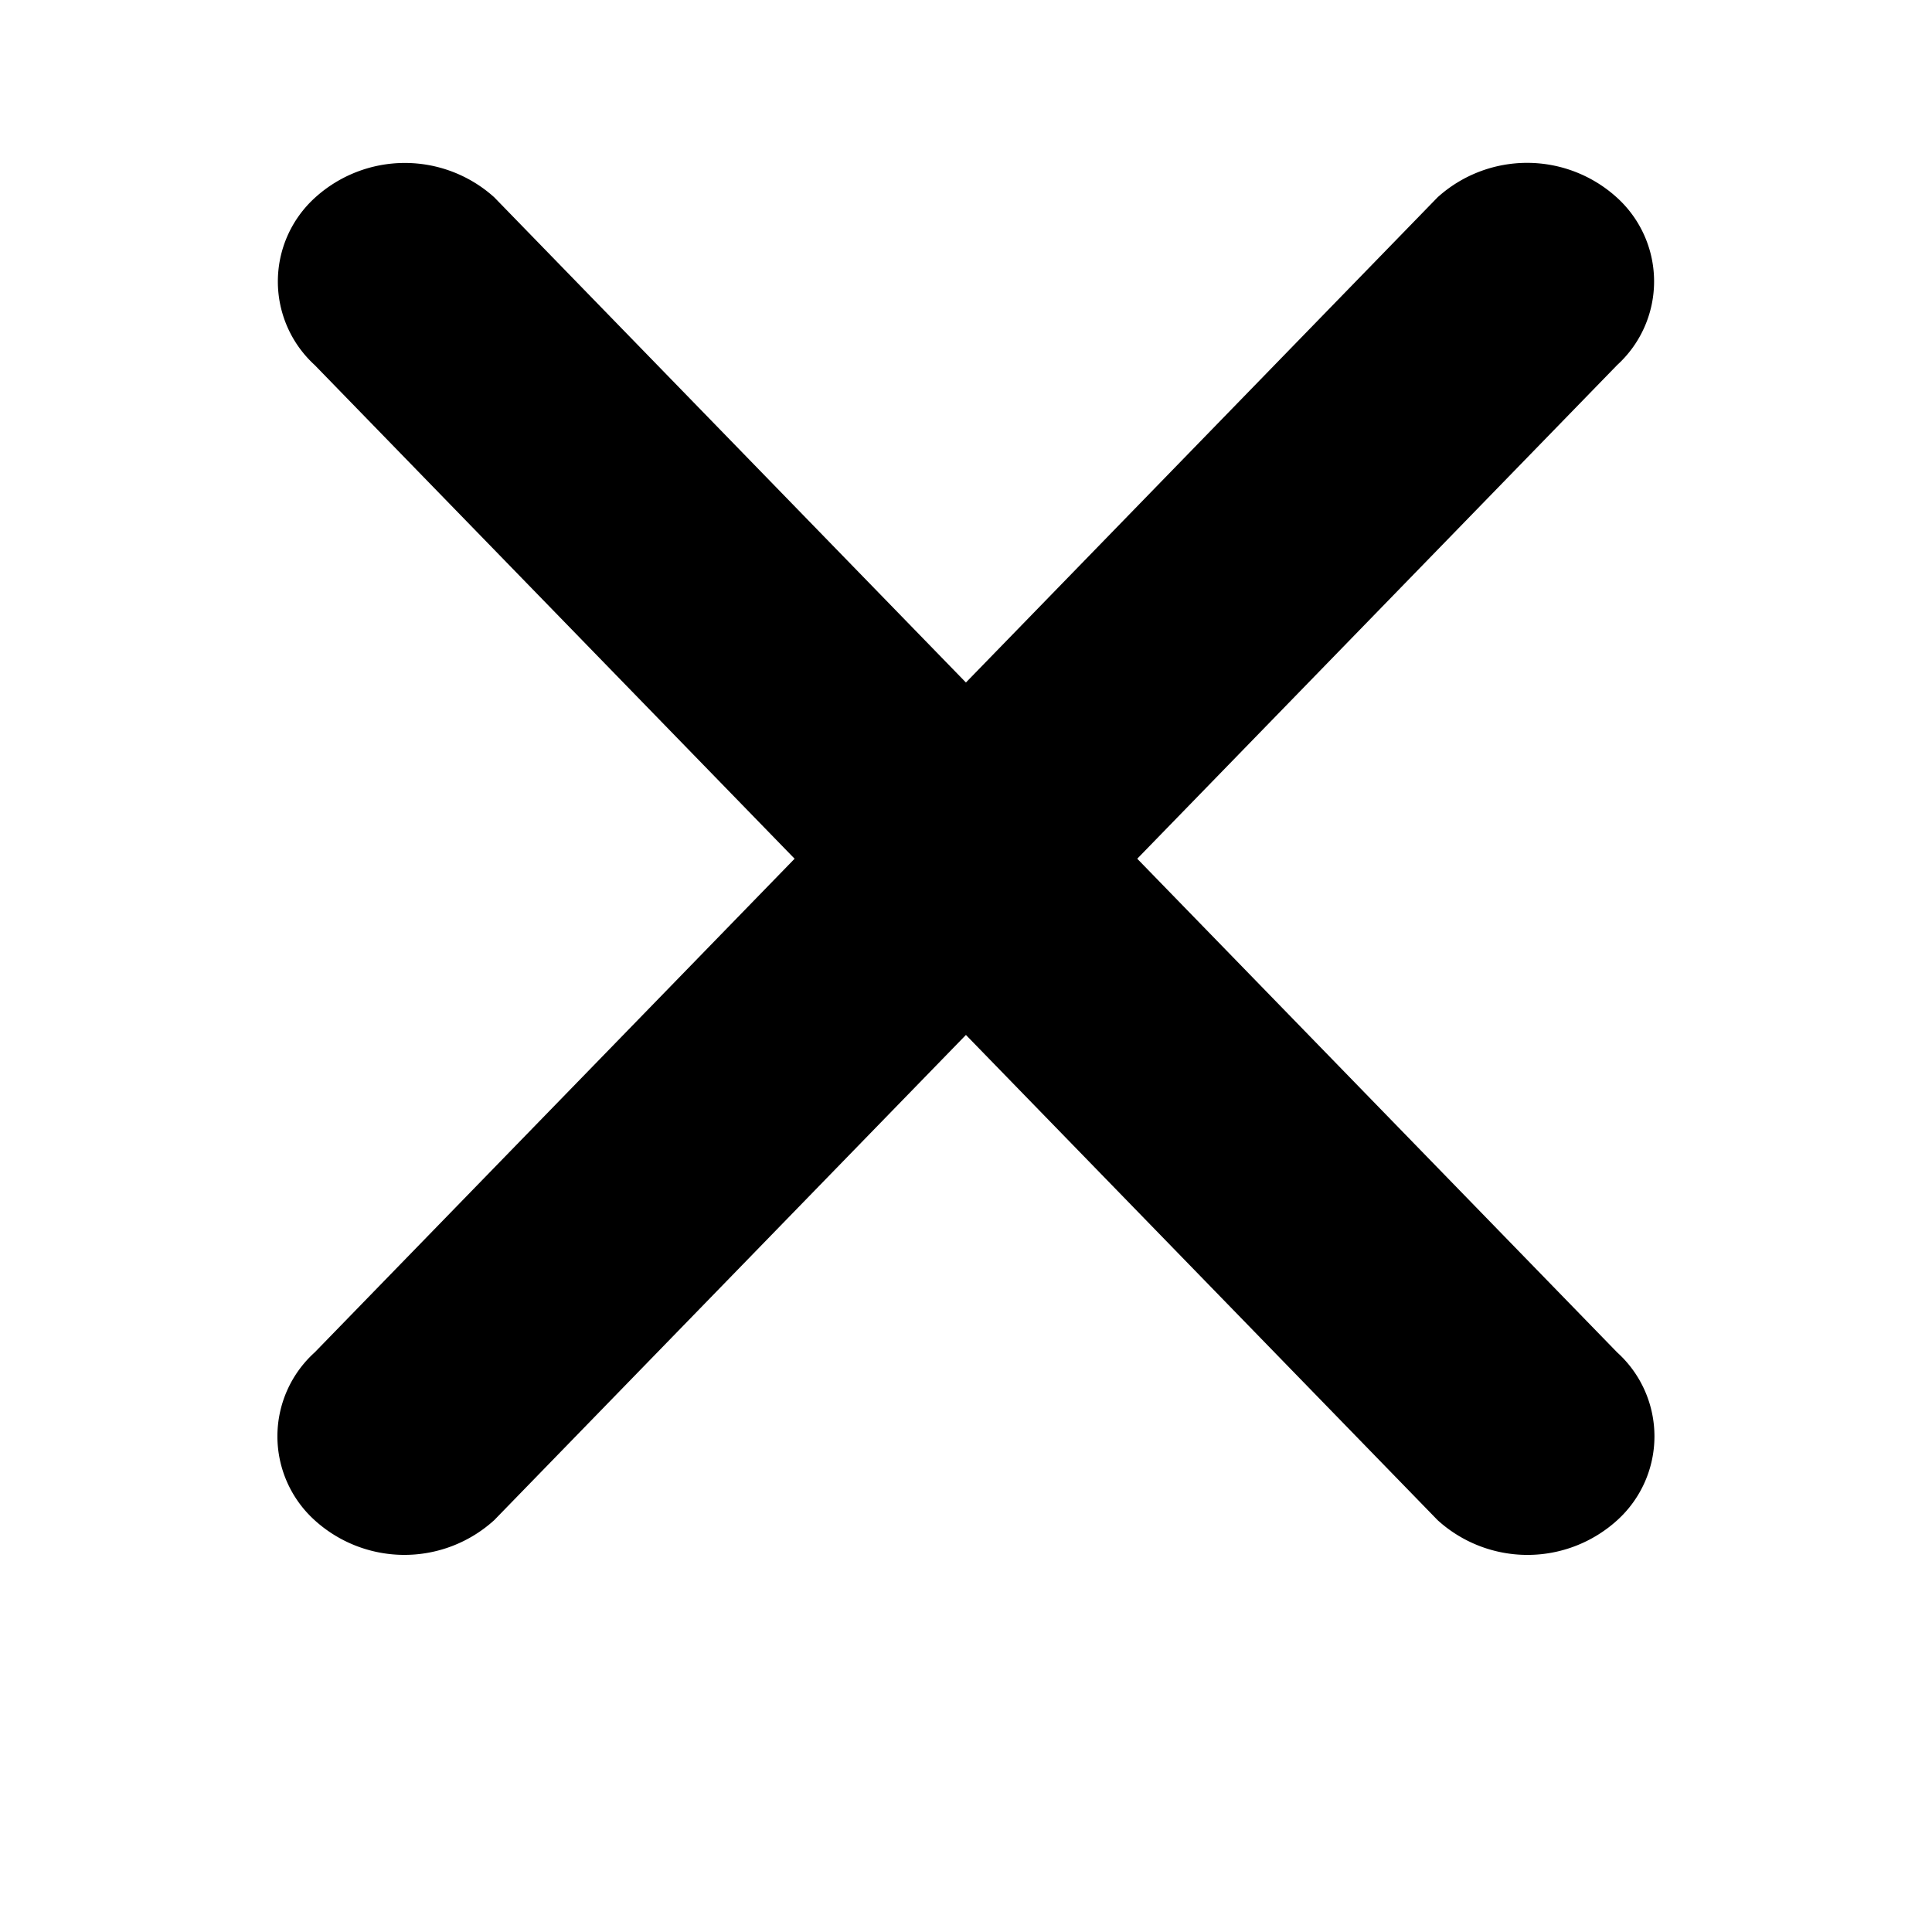
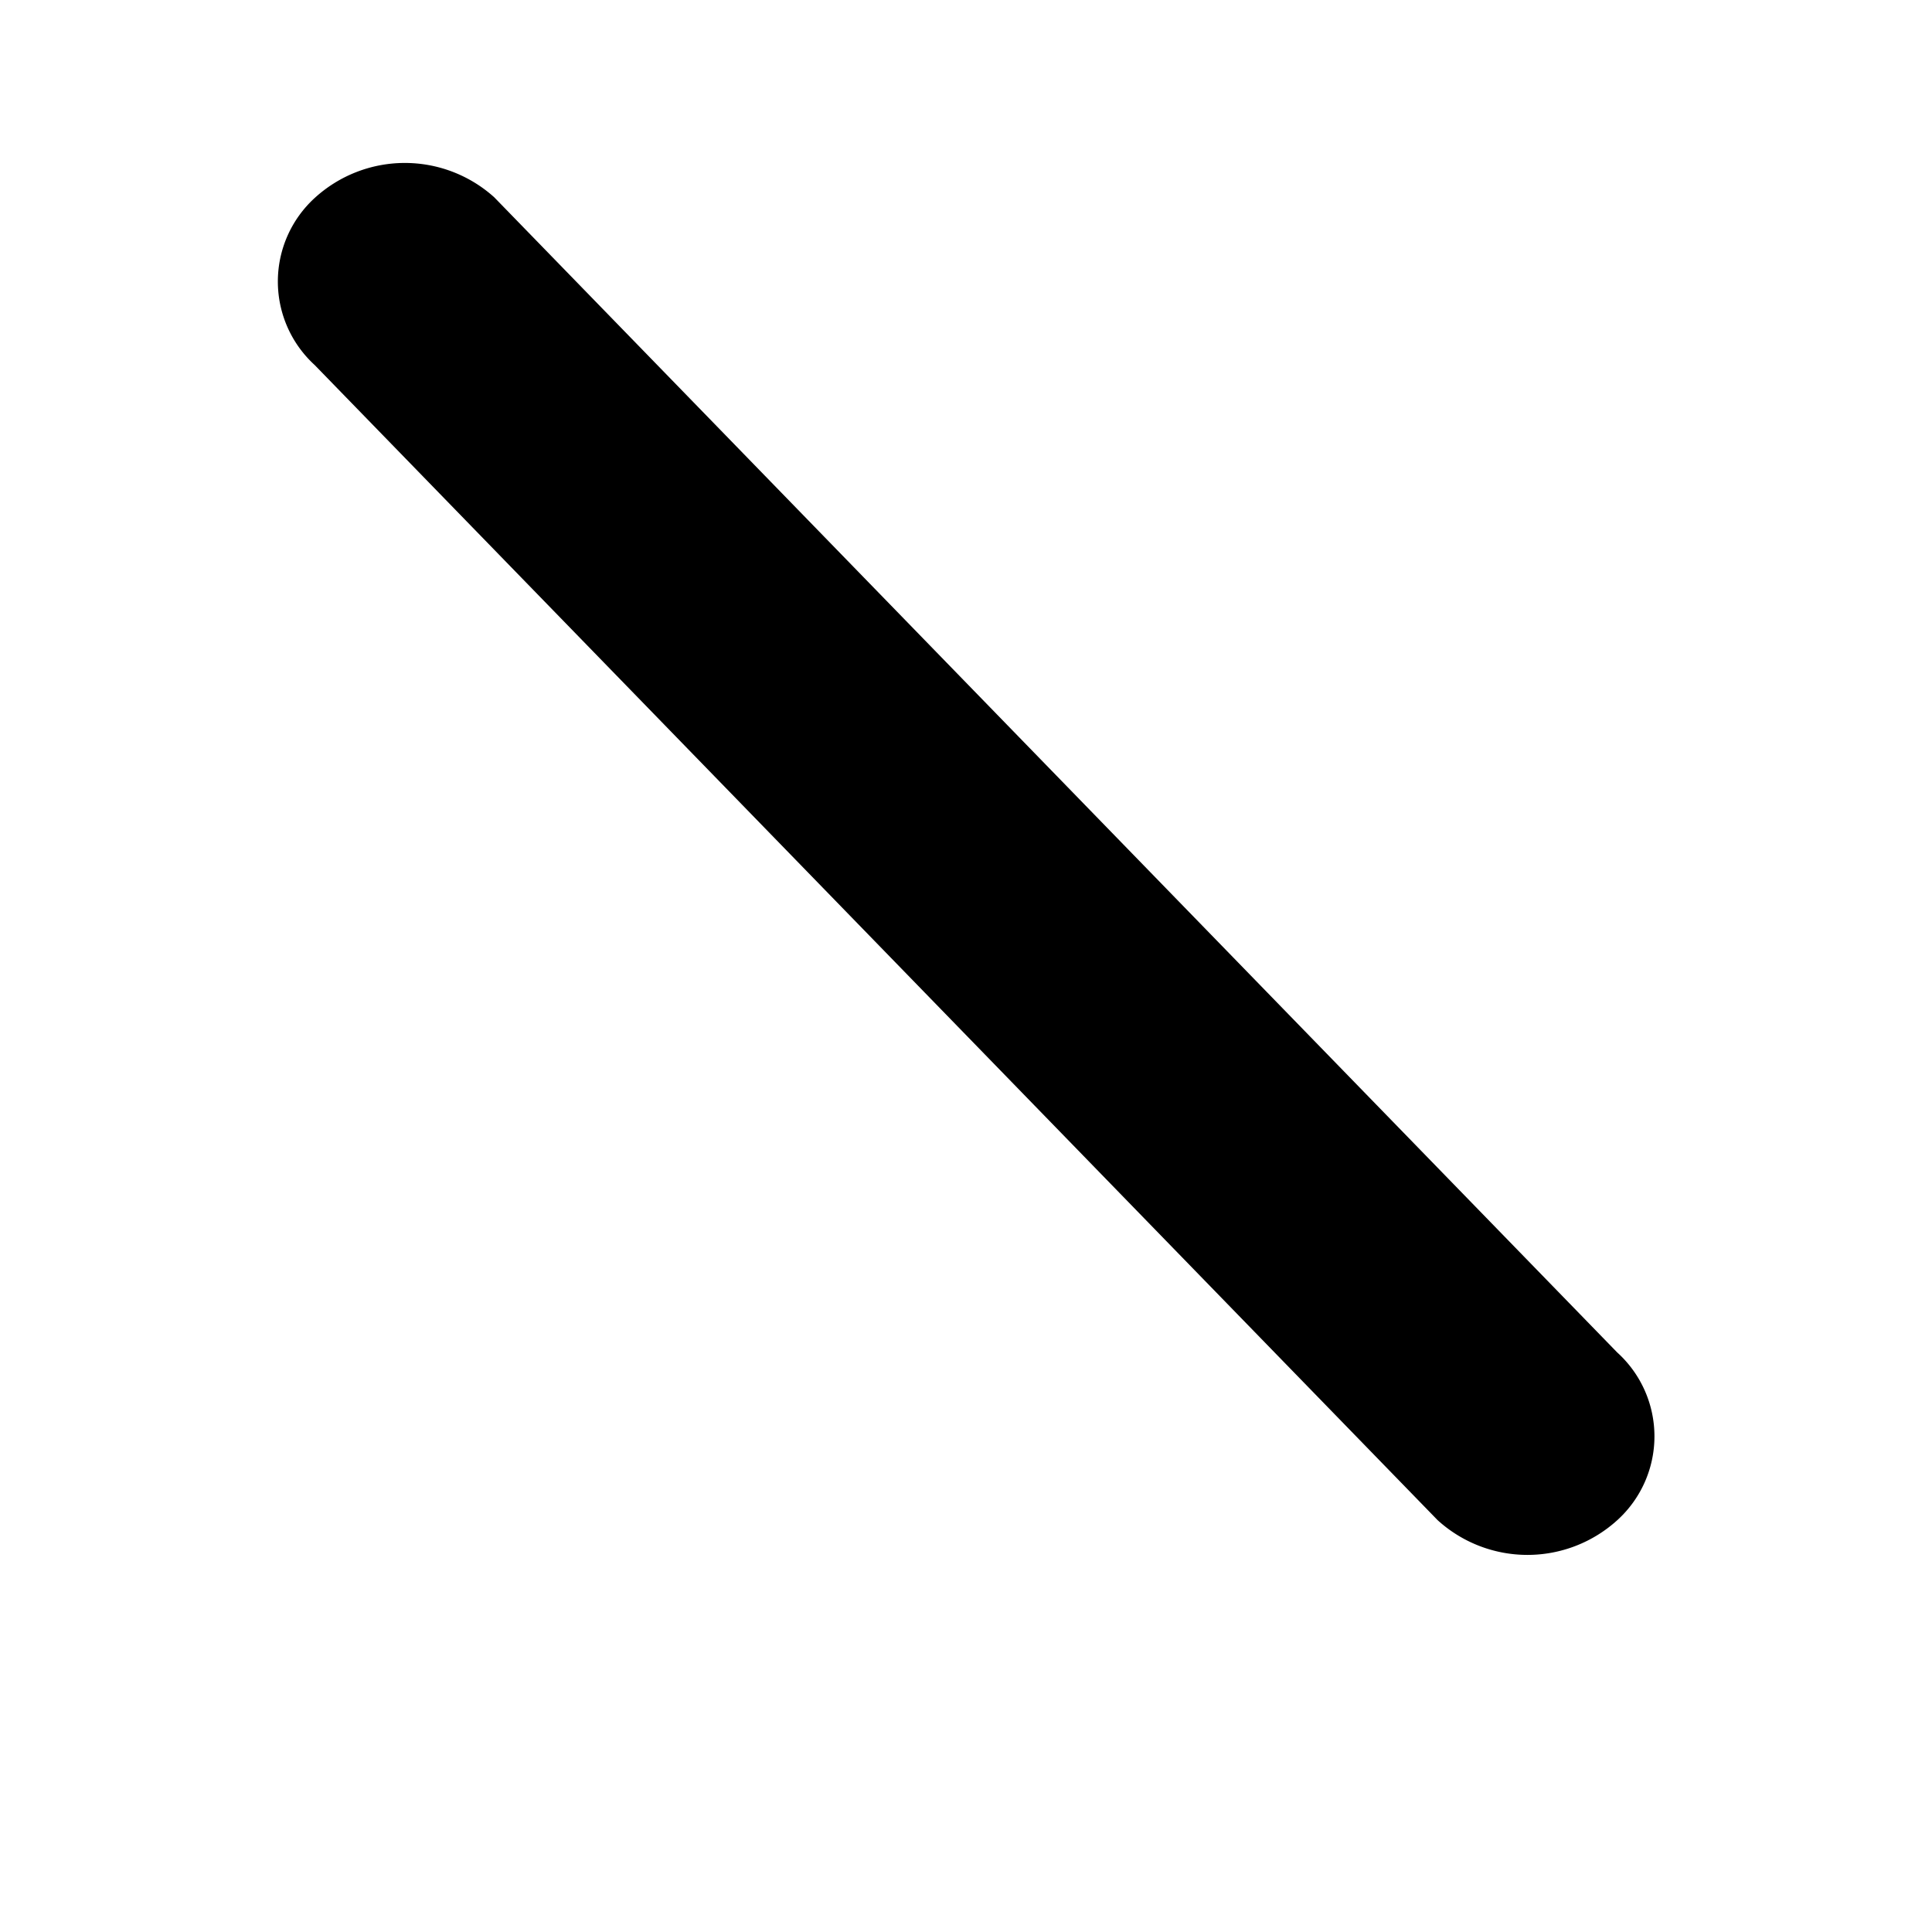
<svg xmlns="http://www.w3.org/2000/svg" width="18" height="18" viewBox="0 0 18 18" role="presentation">
  <g>
    <g transform="translate(-1181 -655)">
      <path class="a" d="M1.184,0,16.192.212a1.054,1.054,0,0,1,1.1,1.1A1.244,1.244,0,0,1,16.114,2.5L1.106,2.288A1.054,1.054,0,0,1,0,1.184,1.244,1.244,0,0,1,1.184,0Z" transform="translate(1195.231 670) rotate(-135)" fill="currentColor" />
-       <path class="a" d="M1.184,2.5l15.009-.212a1.054,1.054,0,0,0,1.1-1.1A1.244,1.244,0,0,0,16.114,0L1.106.212A1.054,1.054,0,0,0,0,1.317,1.244,1.244,0,0,0,1.184,2.5Z" transform="translate(1183 668.232) rotate(-45)" fill="currentColor" />
    </g>
  </g>
</svg>